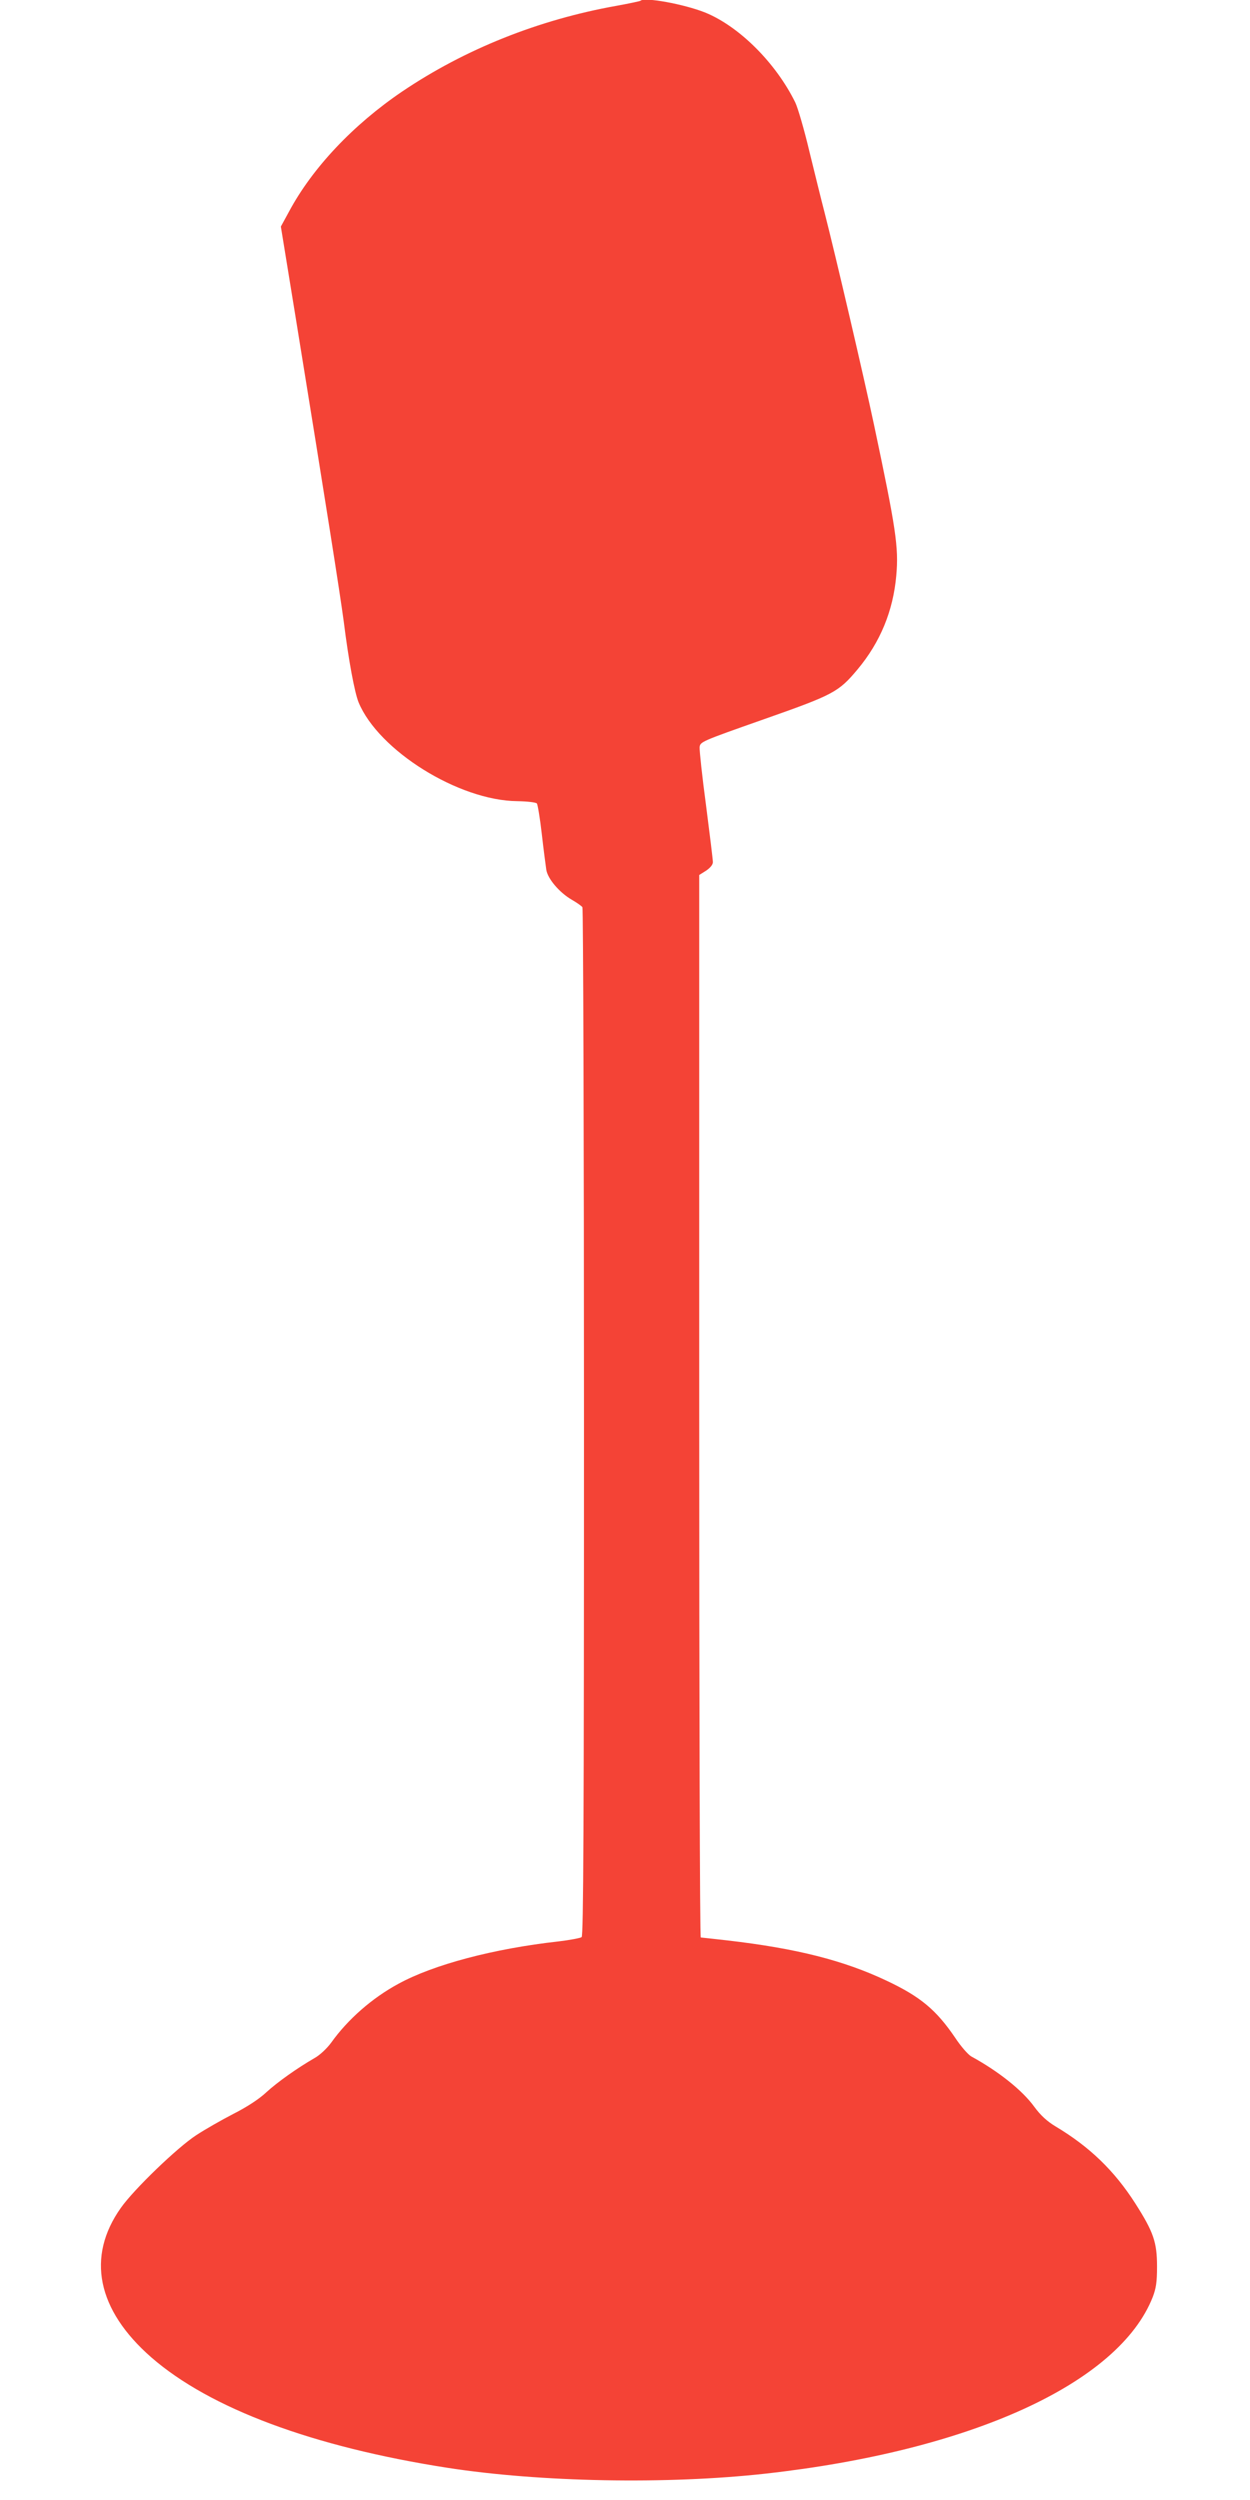
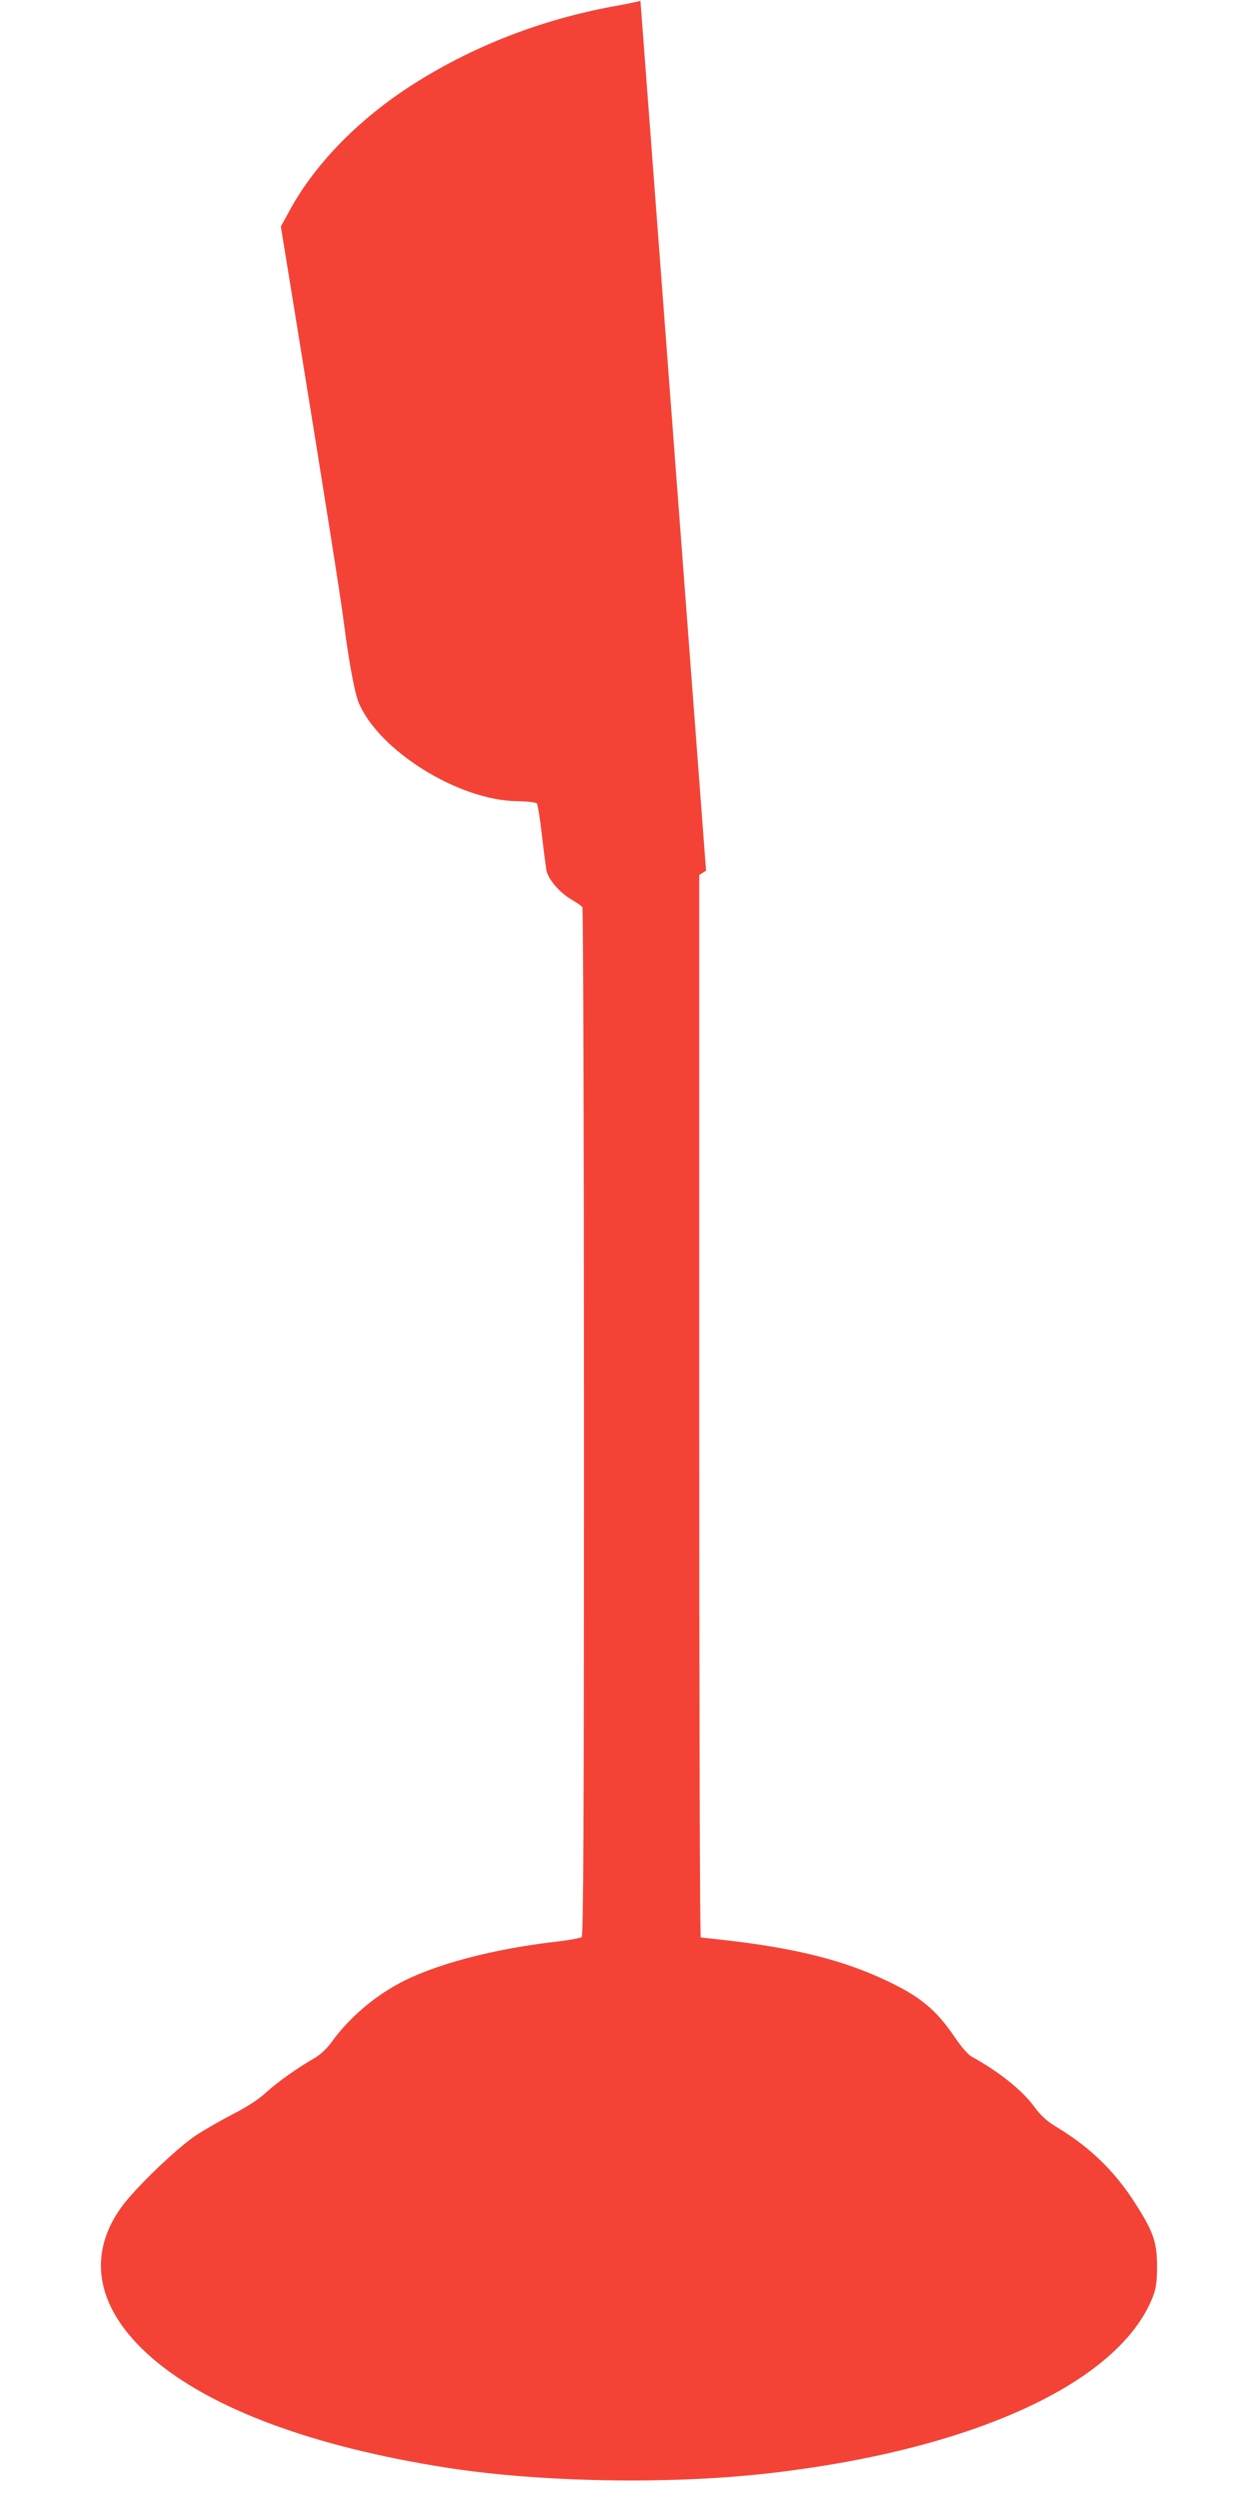
<svg xmlns="http://www.w3.org/2000/svg" version="1.0" width="640pt" height="1280pt" viewBox="0 0 640 1280" preserveAspectRatio="xMidYMid meet">
  <g transform="translate(0,1280) scale(0.1,-0.1)" fill="#f44336" stroke="none">
-     <path d="M3279 12796 c-2 -2 -58 -14 -124 -26 -398 -71 -775 -222 -1095 -438 -251 -170 -460 -391 -580 -615 l-42 -77 77 -473 c155 -956 225 -1400 245 -1549 25 -201 56 -365 76 -414 102 -247 513 -503 812 -506 53 -1 96 -6 101 -12 4 -6 16 -76 25 -156 9 -80 20 -162 23 -183 7 -46 67 -117 131 -154 26 -15 50 -32 54 -38 4 -5 8 -1192 8 -2636 0 -2089 -3 -2629 -12 -2637 -7 -5 -60 -15 -118 -22 -333 -37 -641 -119 -820 -217 -135 -73 -259 -182 -344 -301 -22 -30 -58 -64 -85 -79 -90 -52 -190 -123 -248 -176 -36 -34 -99 -75 -168 -110 -60 -31 -146 -80 -190 -109 -97 -63 -319 -277 -386 -372 -178 -251 -122 -523 156 -766 301 -262 828 -458 1515 -565 476 -74 1127 -86 1630 -30 1050 117 1808 462 1982 904 17 45 22 76 22 156 0 125 -18 177 -111 323 -108 169 -235 291 -409 395 -43 26 -76 56 -109 101 -61 84 -183 181 -322 257 -16 9 -53 51 -82 95 -97 143 -178 211 -352 293 -220 104 -461 165 -814 206 -71 8 -133 15 -137 15 -5 0 -8 1224 -8 2720 l0 2720 35 22 c22 15 35 31 35 44 0 12 -16 143 -35 290 -20 148 -34 282 -33 298 3 28 7 30 328 143 358 126 383 139 481 256 116 139 182 299 198 480 13 146 -2 242 -114 772 -53 250 -196 863 -254 1090 -16 61 -50 200 -77 310 -26 110 -59 223 -72 250 -99 202 -287 390 -462 461 -108 43 -310 80 -331 60z" />
+     <path d="M3279 12796 c-2 -2 -58 -14 -124 -26 -398 -71 -775 -222 -1095 -438 -251 -170 -460 -391 -580 -615 l-42 -77 77 -473 c155 -956 225 -1400 245 -1549 25 -201 56 -365 76 -414 102 -247 513 -503 812 -506 53 -1 96 -6 101 -12 4 -6 16 -76 25 -156 9 -80 20 -162 23 -183 7 -46 67 -117 131 -154 26 -15 50 -32 54 -38 4 -5 8 -1192 8 -2636 0 -2089 -3 -2629 -12 -2637 -7 -5 -60 -15 -118 -22 -333 -37 -641 -119 -820 -217 -135 -73 -259 -182 -344 -301 -22 -30 -58 -64 -85 -79 -90 -52 -190 -123 -248 -176 -36 -34 -99 -75 -168 -110 -60 -31 -146 -80 -190 -109 -97 -63 -319 -277 -386 -372 -178 -251 -122 -523 156 -766 301 -262 828 -458 1515 -565 476 -74 1127 -86 1630 -30 1050 117 1808 462 1982 904 17 45 22 76 22 156 0 125 -18 177 -111 323 -108 169 -235 291 -409 395 -43 26 -76 56 -109 101 -61 84 -183 181 -322 257 -16 9 -53 51 -82 95 -97 143 -178 211 -352 293 -220 104 -461 165 -814 206 -71 8 -133 15 -137 15 -5 0 -8 1224 -8 2720 l0 2720 35 22 z" />
  </g>
</svg>